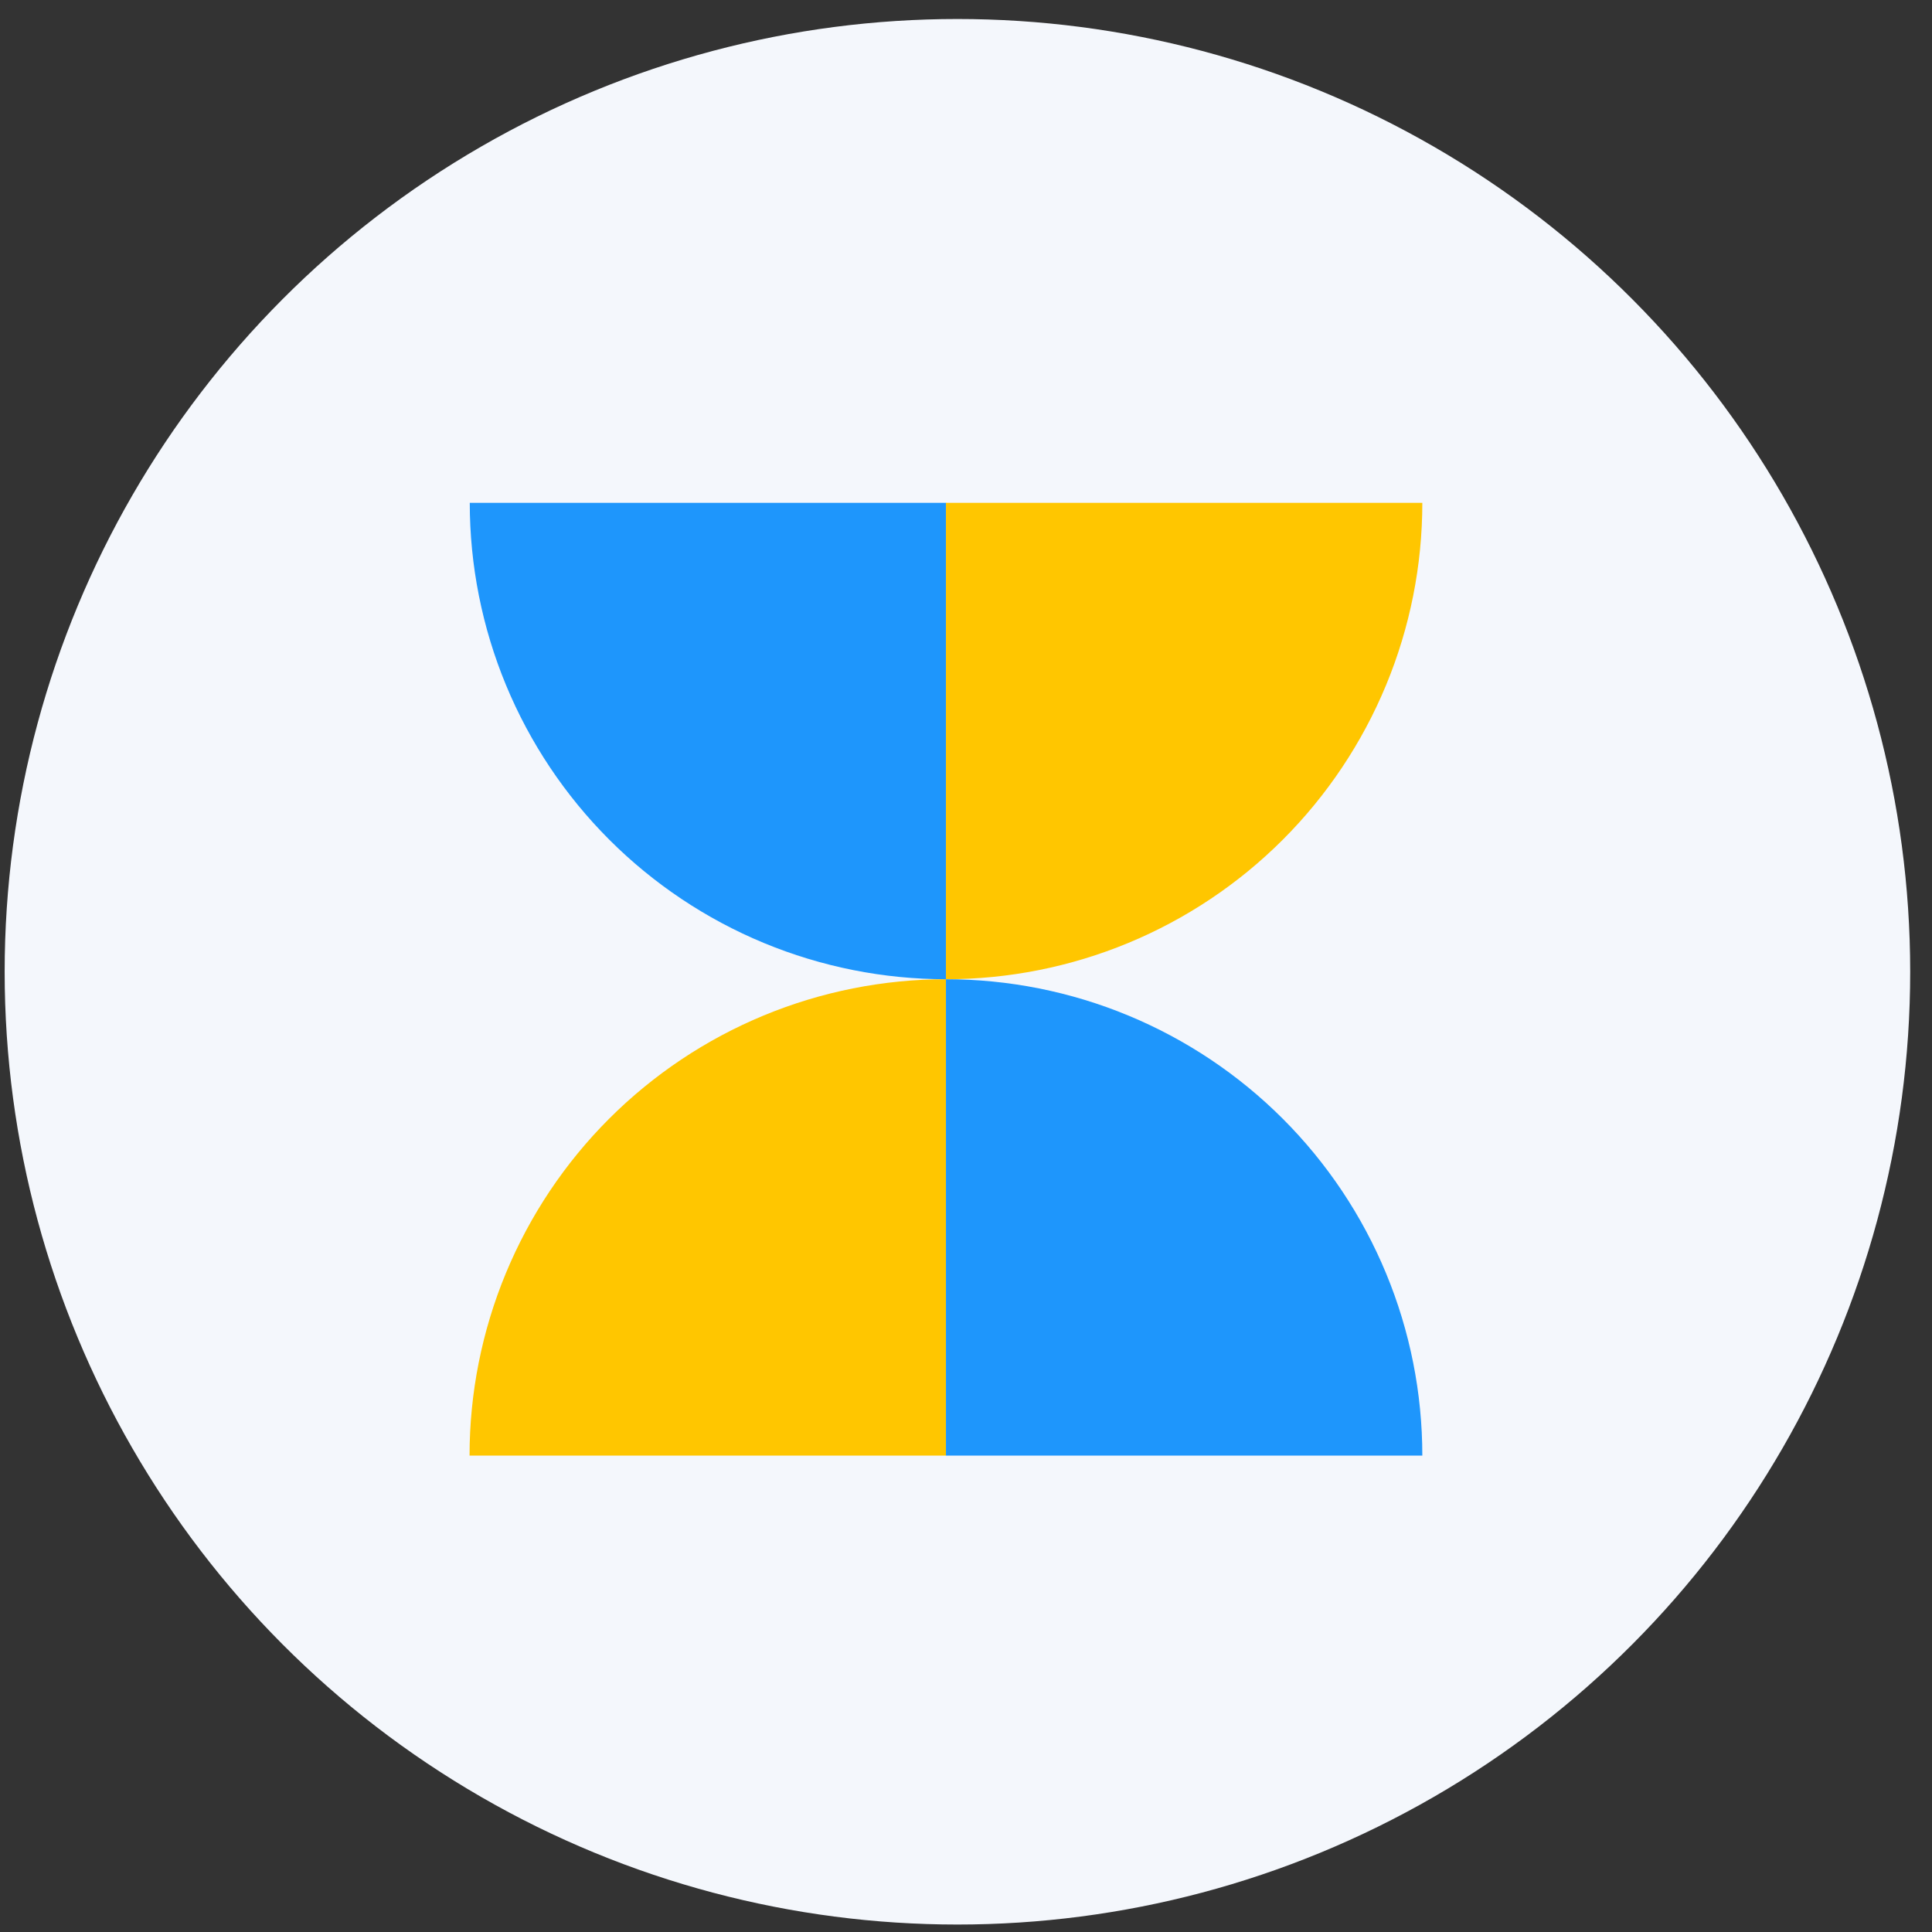
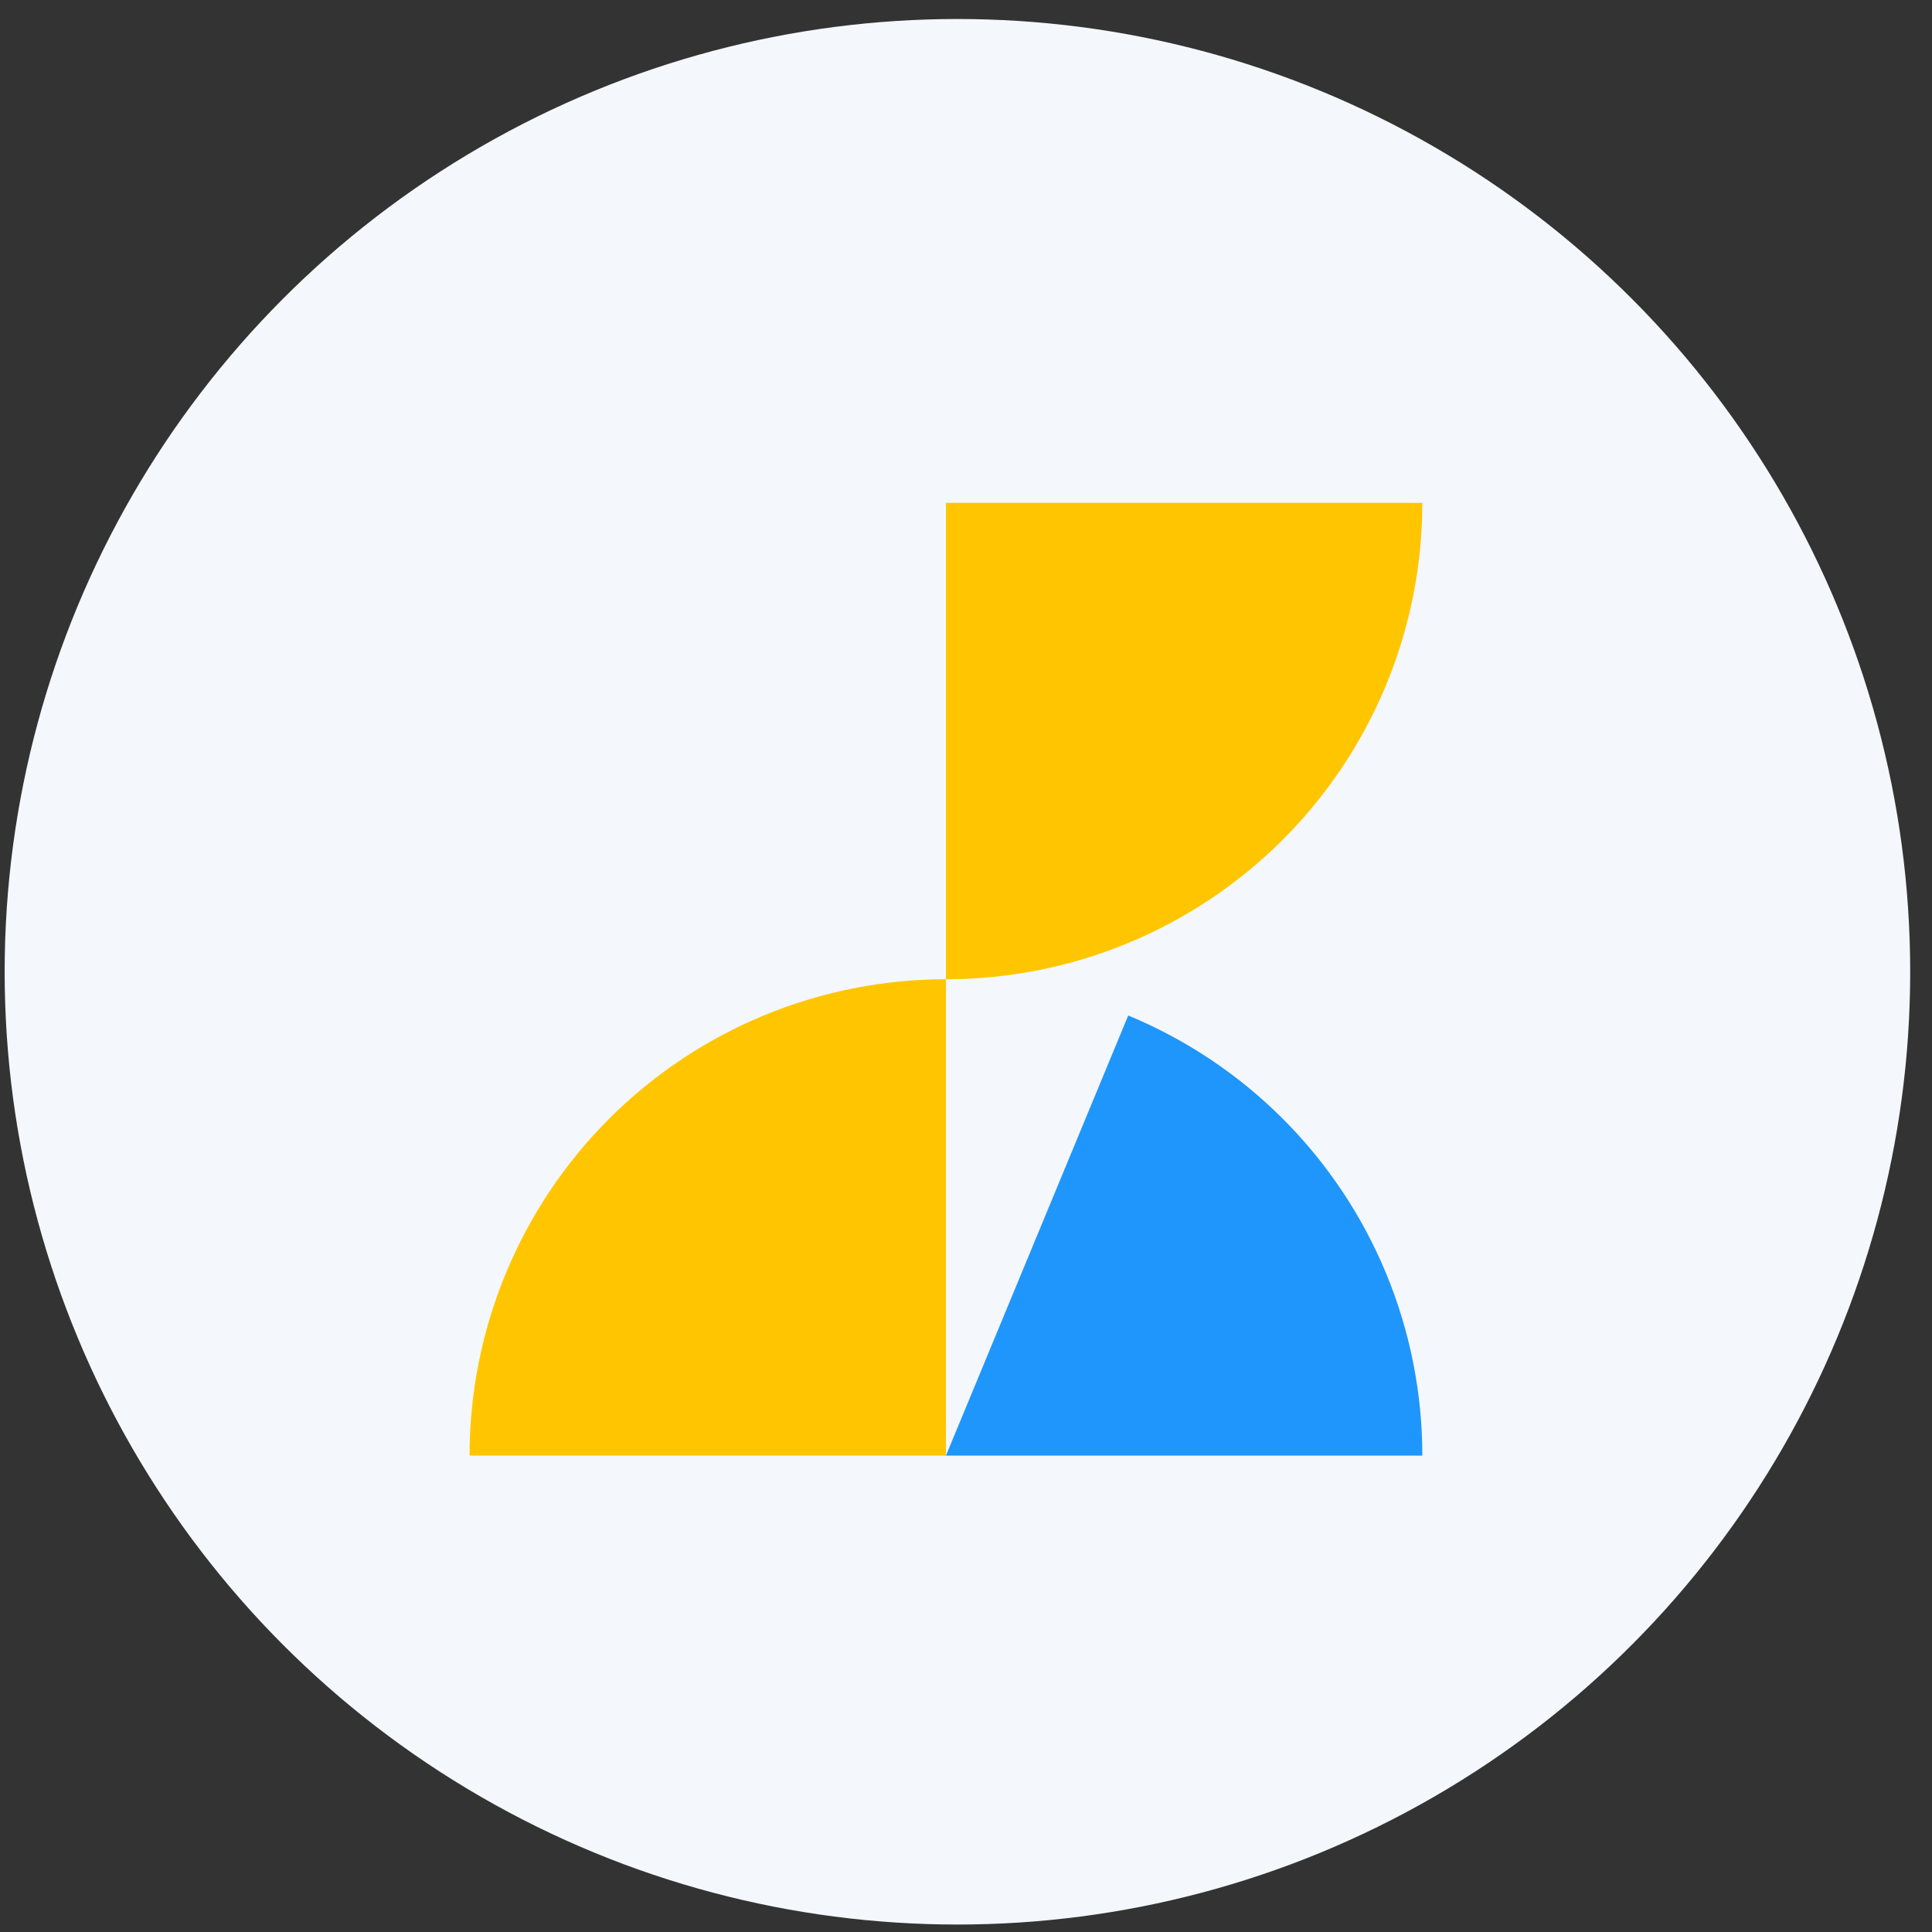
<svg xmlns="http://www.w3.org/2000/svg" width="73" height="73" viewBox="0 0 73 73" fill="none">
  <rect x="0" y="0" width="73" height="73" fill="#333333" stroke="none" />
  <circle cx="36.176" cy="36.718" r="36" fill="#F4F7FC" />
  <path d="M35.742 37C33.378 37 31.038 37.466 28.854 38.37C26.67 39.275 24.686 40.601 23.014 42.272C21.343 43.944 20.017 45.928 19.112 48.112C18.208 50.296 17.742 52.636 17.742 55L35.742 55V37Z" fill="#FFC600" />
-   <path d="M17.75 19C17.75 21.363 18.216 23.704 19.12 25.888C20.025 28.072 21.351 30.056 23.022 31.728C24.694 33.399 26.678 34.725 28.862 35.63C31.046 36.534 33.386 37 35.75 37L35.75 19L17.75 19Z" fill="#1E96FC" />
-   <path d="M53.742 55C53.742 52.636 53.277 50.296 52.372 48.112C51.467 45.928 50.142 43.944 48.47 42.272C46.799 40.601 44.814 39.275 42.63 38.37C40.447 37.466 38.106 37 35.742 37L35.742 55H53.742Z" fill="#1E96FC" />
+   <path d="M53.742 55C53.742 52.636 53.277 50.296 52.372 48.112C51.467 45.928 50.142 43.944 48.47 42.272C46.799 40.601 44.814 39.275 42.63 38.37L35.742 55H53.742Z" fill="#1E96FC" />
  <path d="M35.742 37C38.106 37 40.447 36.534 42.63 35.63C44.814 34.725 46.799 33.399 48.47 31.728C50.142 30.056 51.467 28.072 52.372 25.888C53.277 23.704 53.742 21.364 53.742 19L35.742 19V37Z" fill="#FFC600" />
</svg>